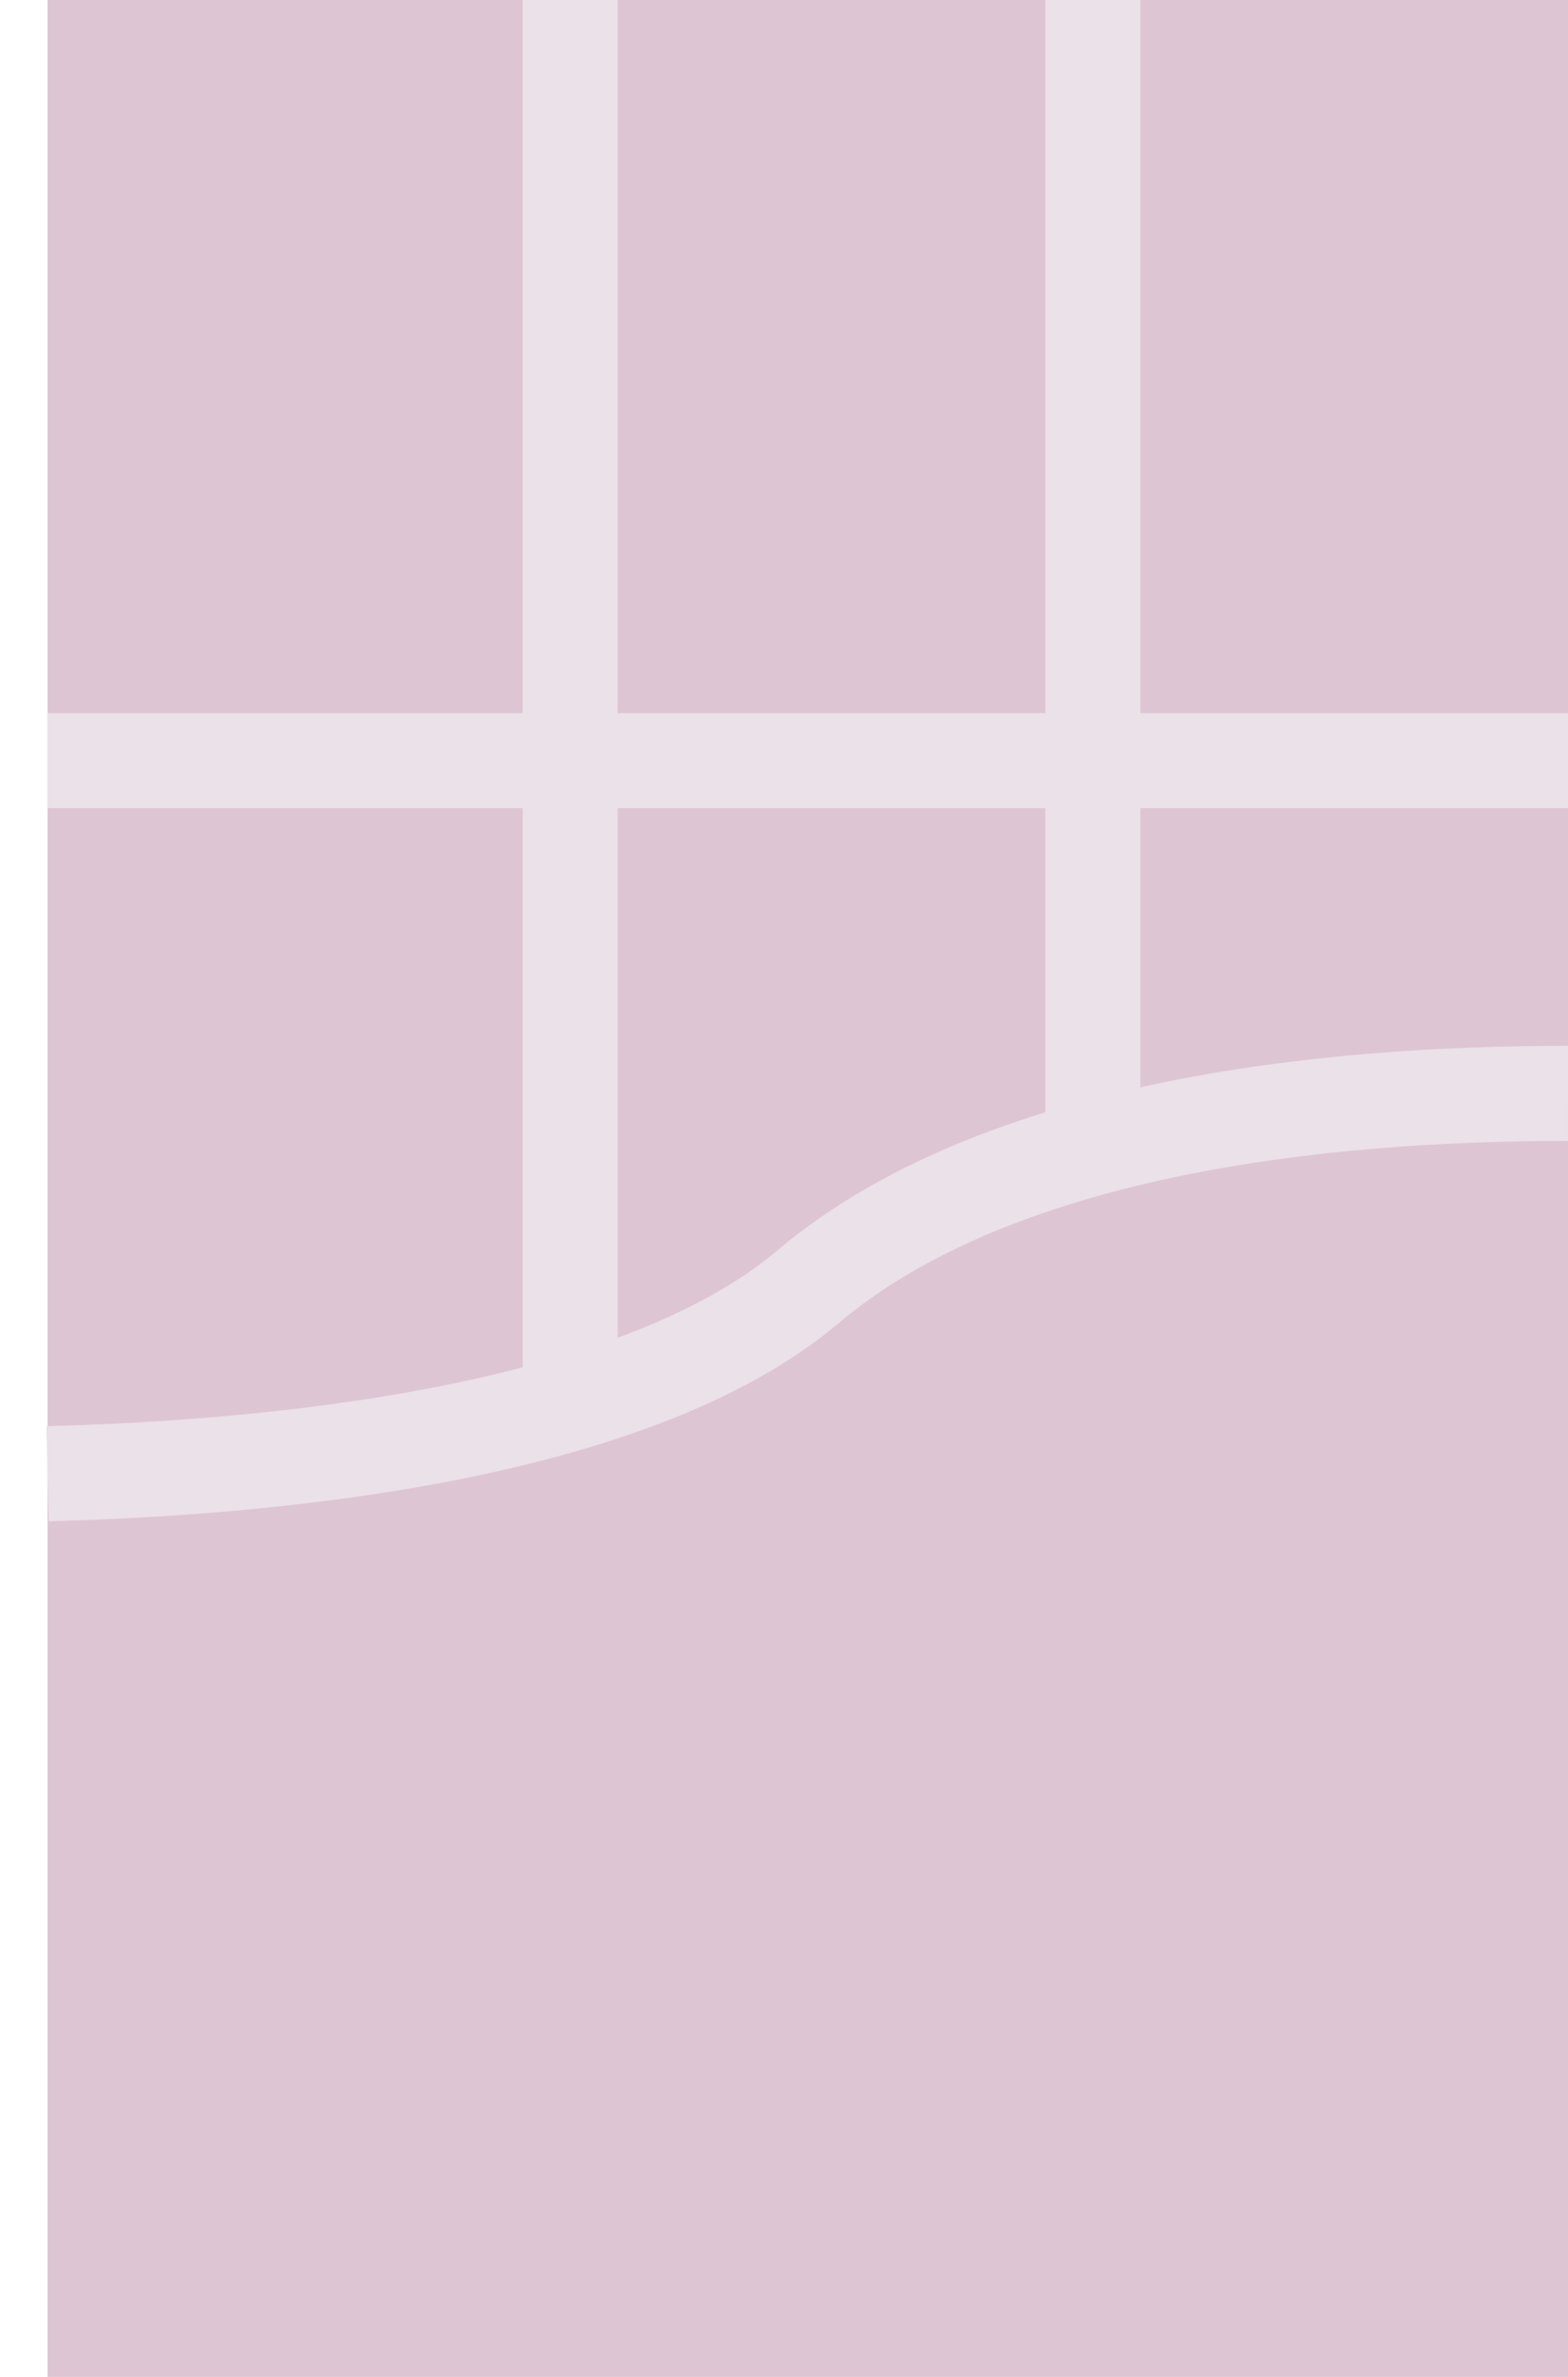
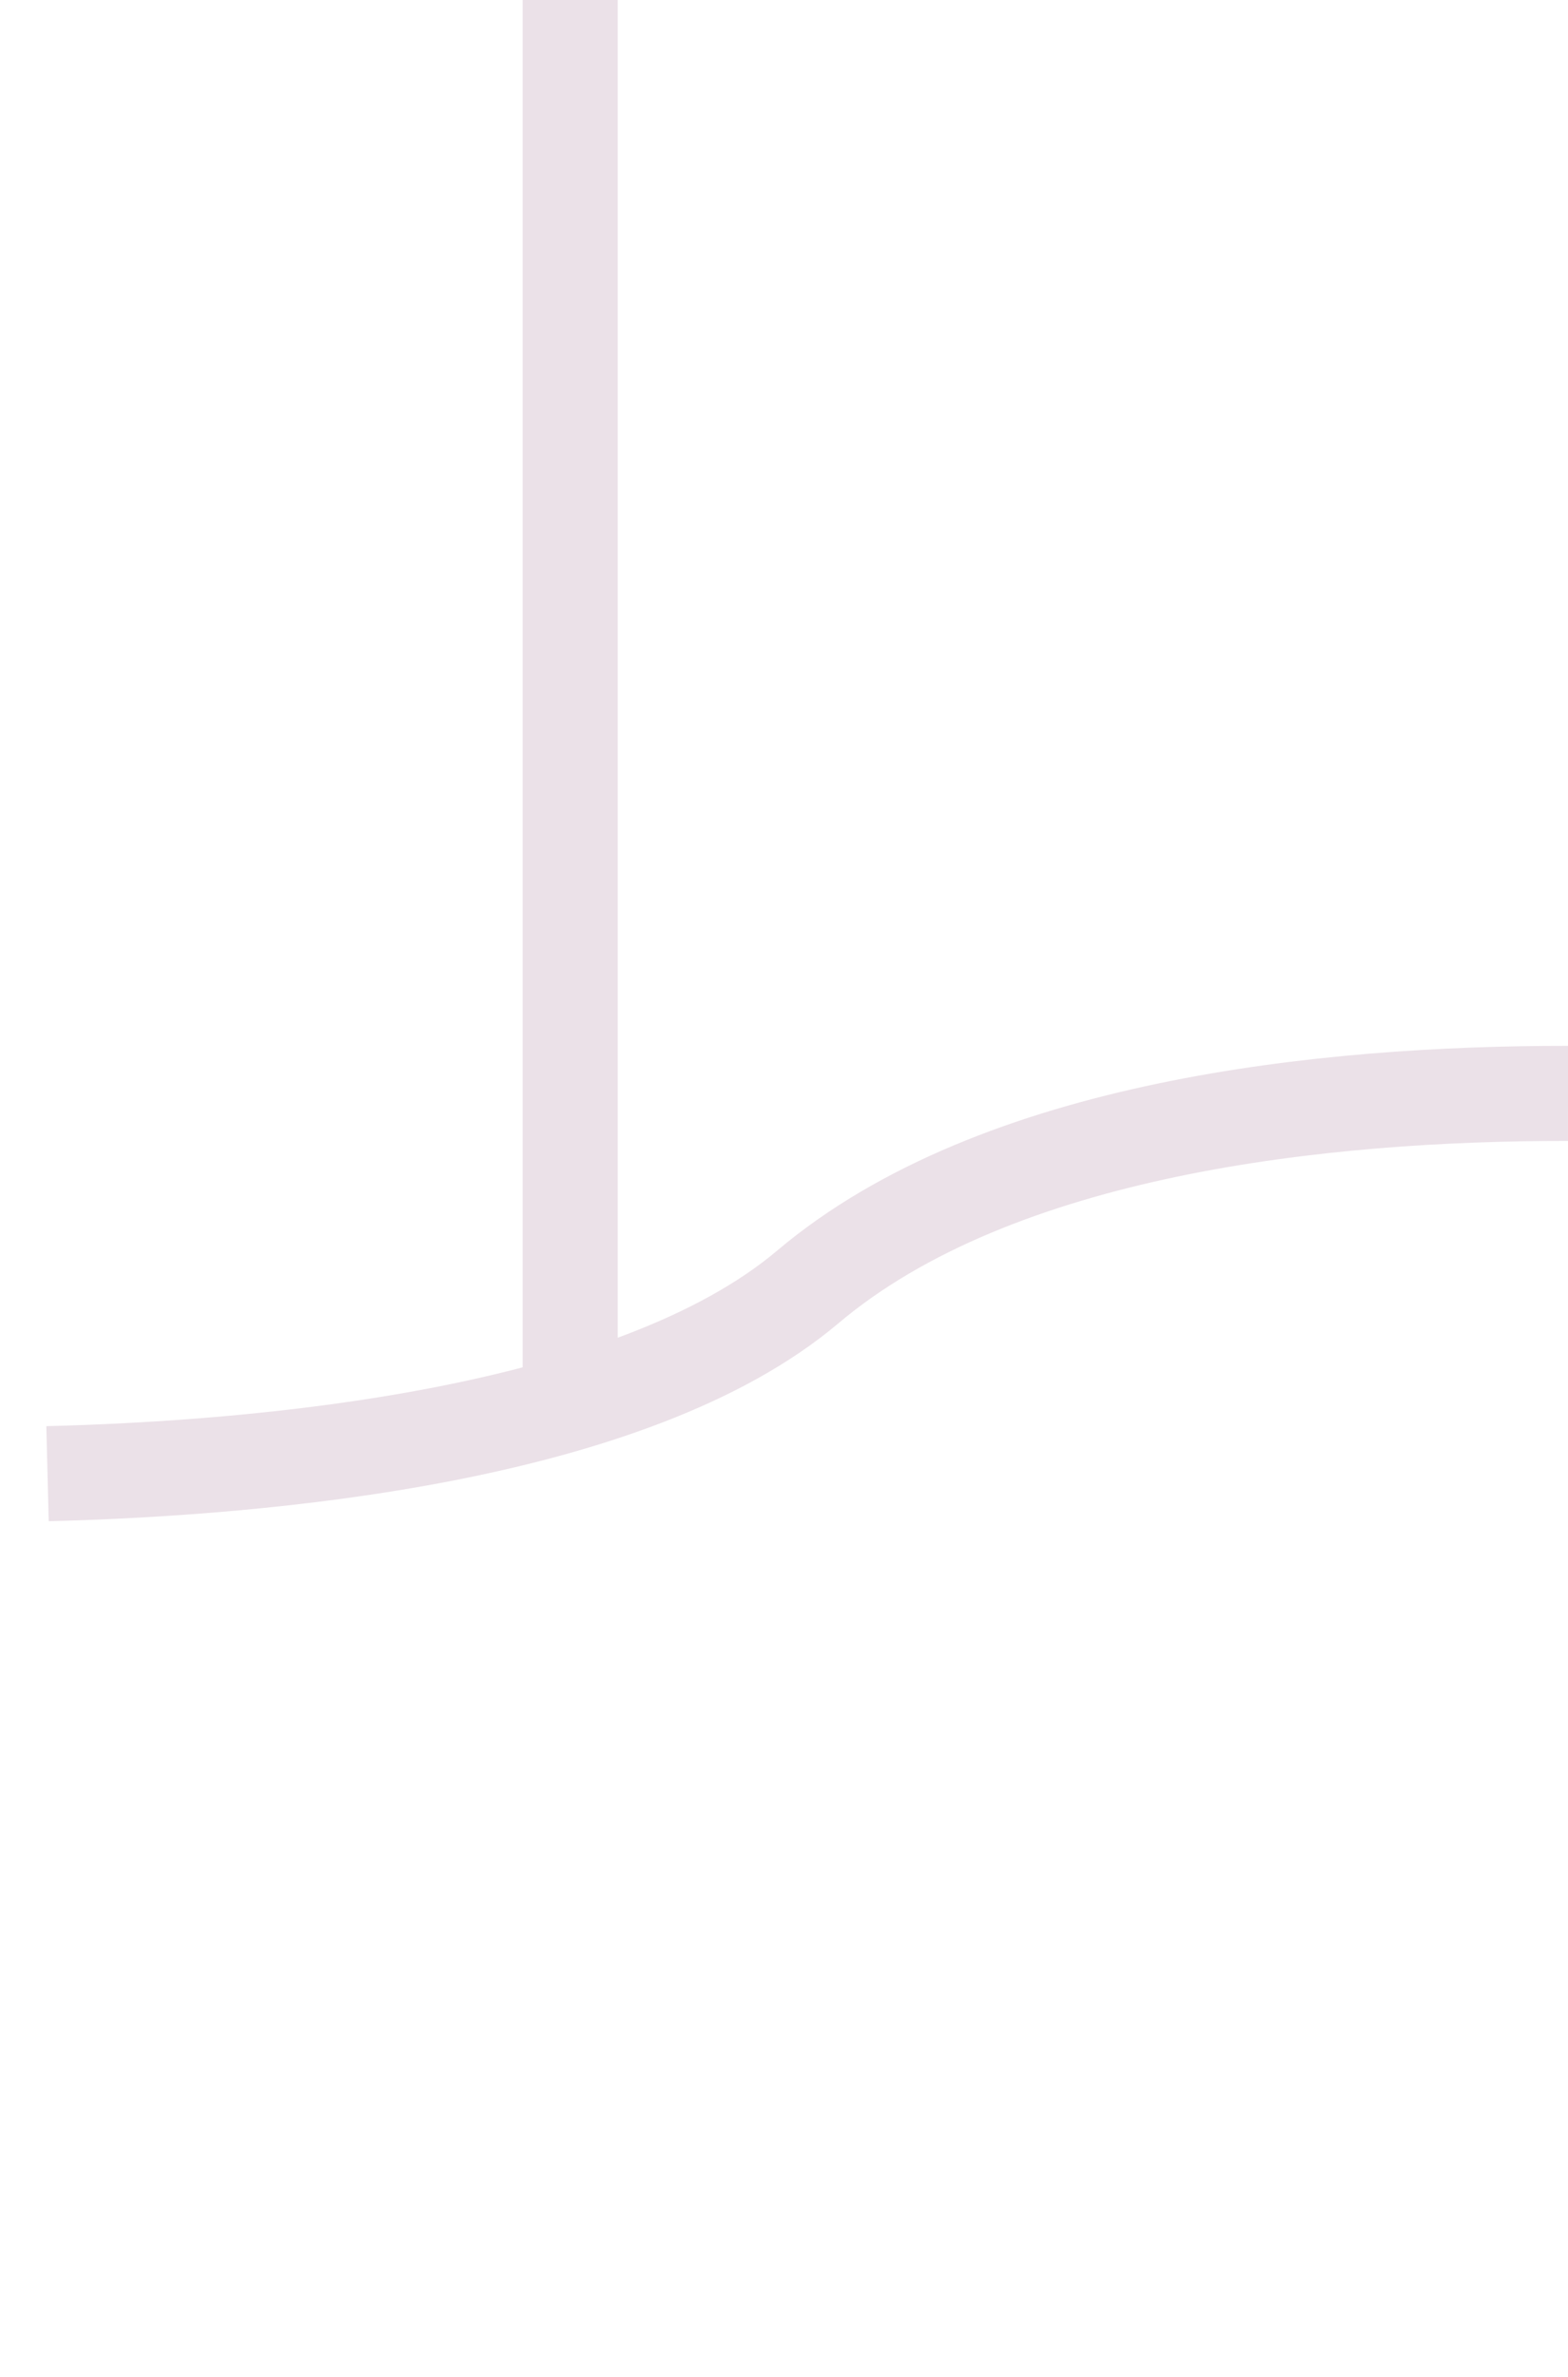
<svg xmlns="http://www.w3.org/2000/svg" width="33px" height="50px" viewBox="0 0 33 50" version="1.1">
  <title>upload/layout/icons/confiserie</title>
  <desc>Created with Sketch.</desc>
  <defs />
  <g id="Web" stroke="none" stroke-width="1" fill="none" fill-rule="evenodd">
    <g id="Confiserie" transform="translate(-1048, -311)">
      <g id="upload/layout/icons/confiserie" transform="translate(1049, 311)">
-         <polygon id="Fill-1" fill="#DEC5D4" points="0 50 32 50 32 0 0 0" />
        <g id="Group-10" stroke="#EBE1E8" stroke-width="2">
          <path d="M11,0 L11,29" id="Stroke-2" />
-           <path d="M22,0 L22,24" id="Stroke-4" />
-           <path d="M0,16 L32,16" id="Stroke-6" />
          <path d="M0,31 C4.579,30.885 12.294,30.202 16,27.072 C19.987,23.705 26.881,22.996 32,23" id="Stroke-8" />
        </g>
      </g>
    </g>
  </g>
</svg>